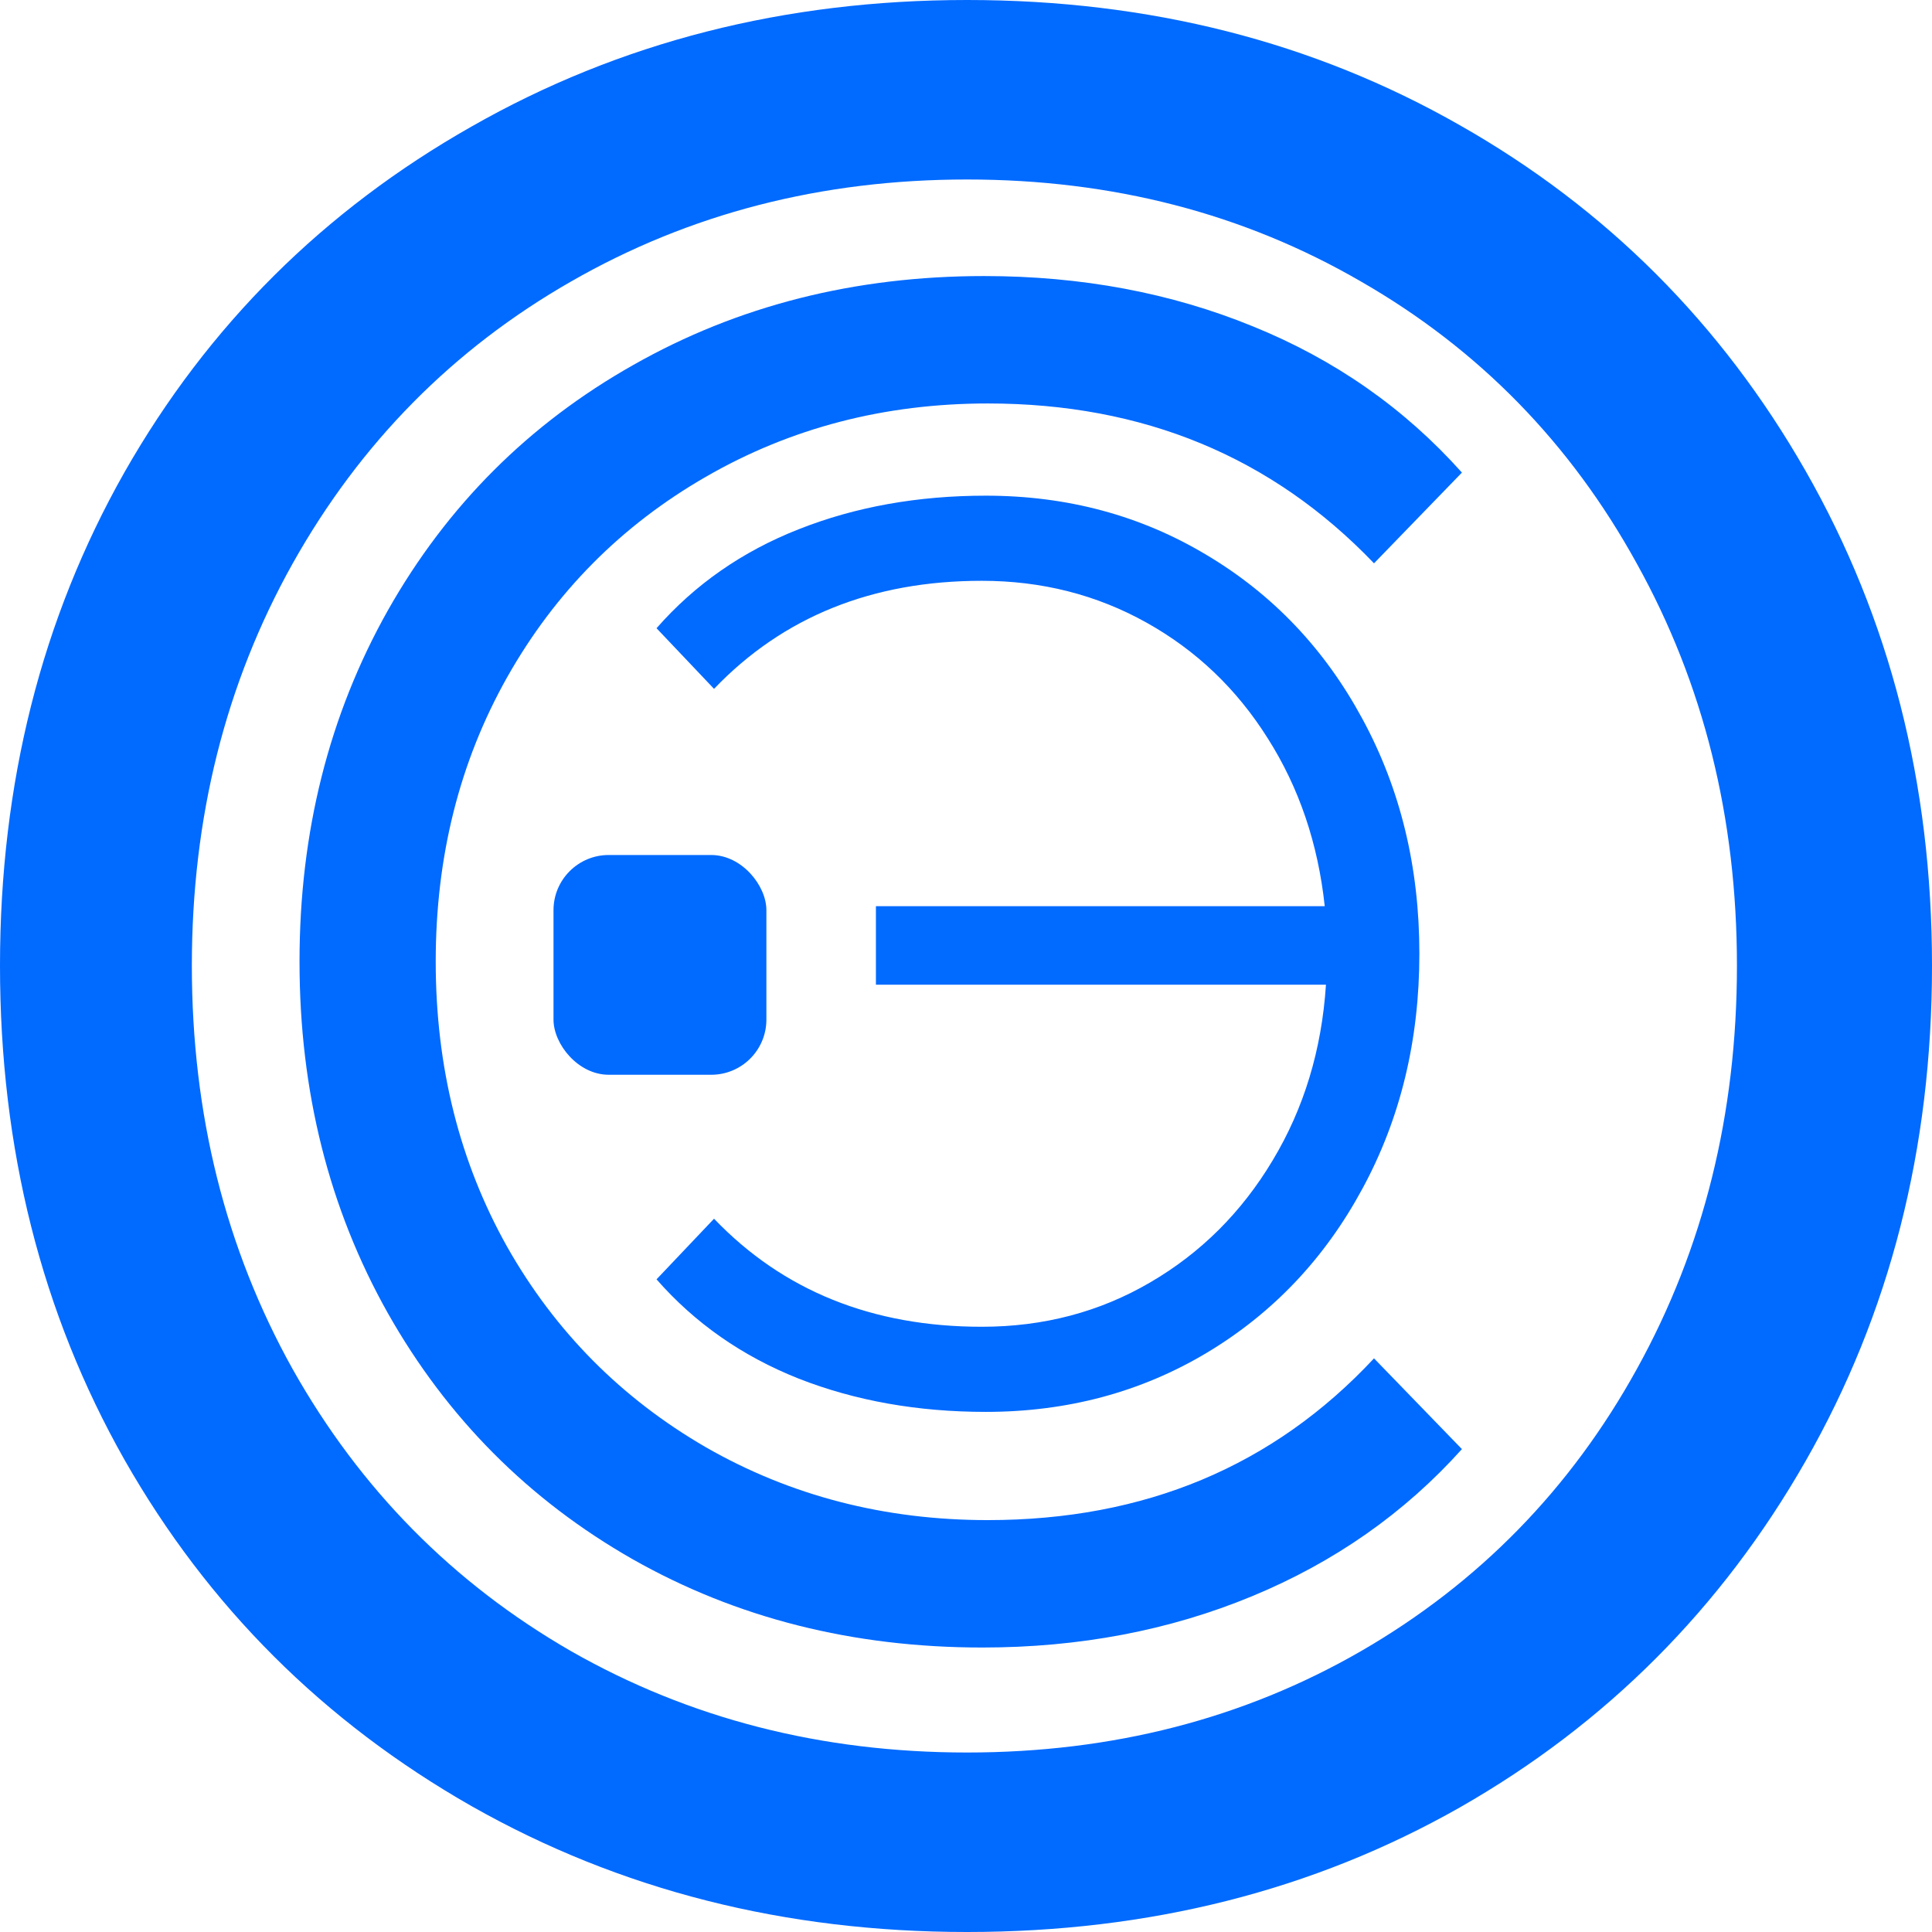
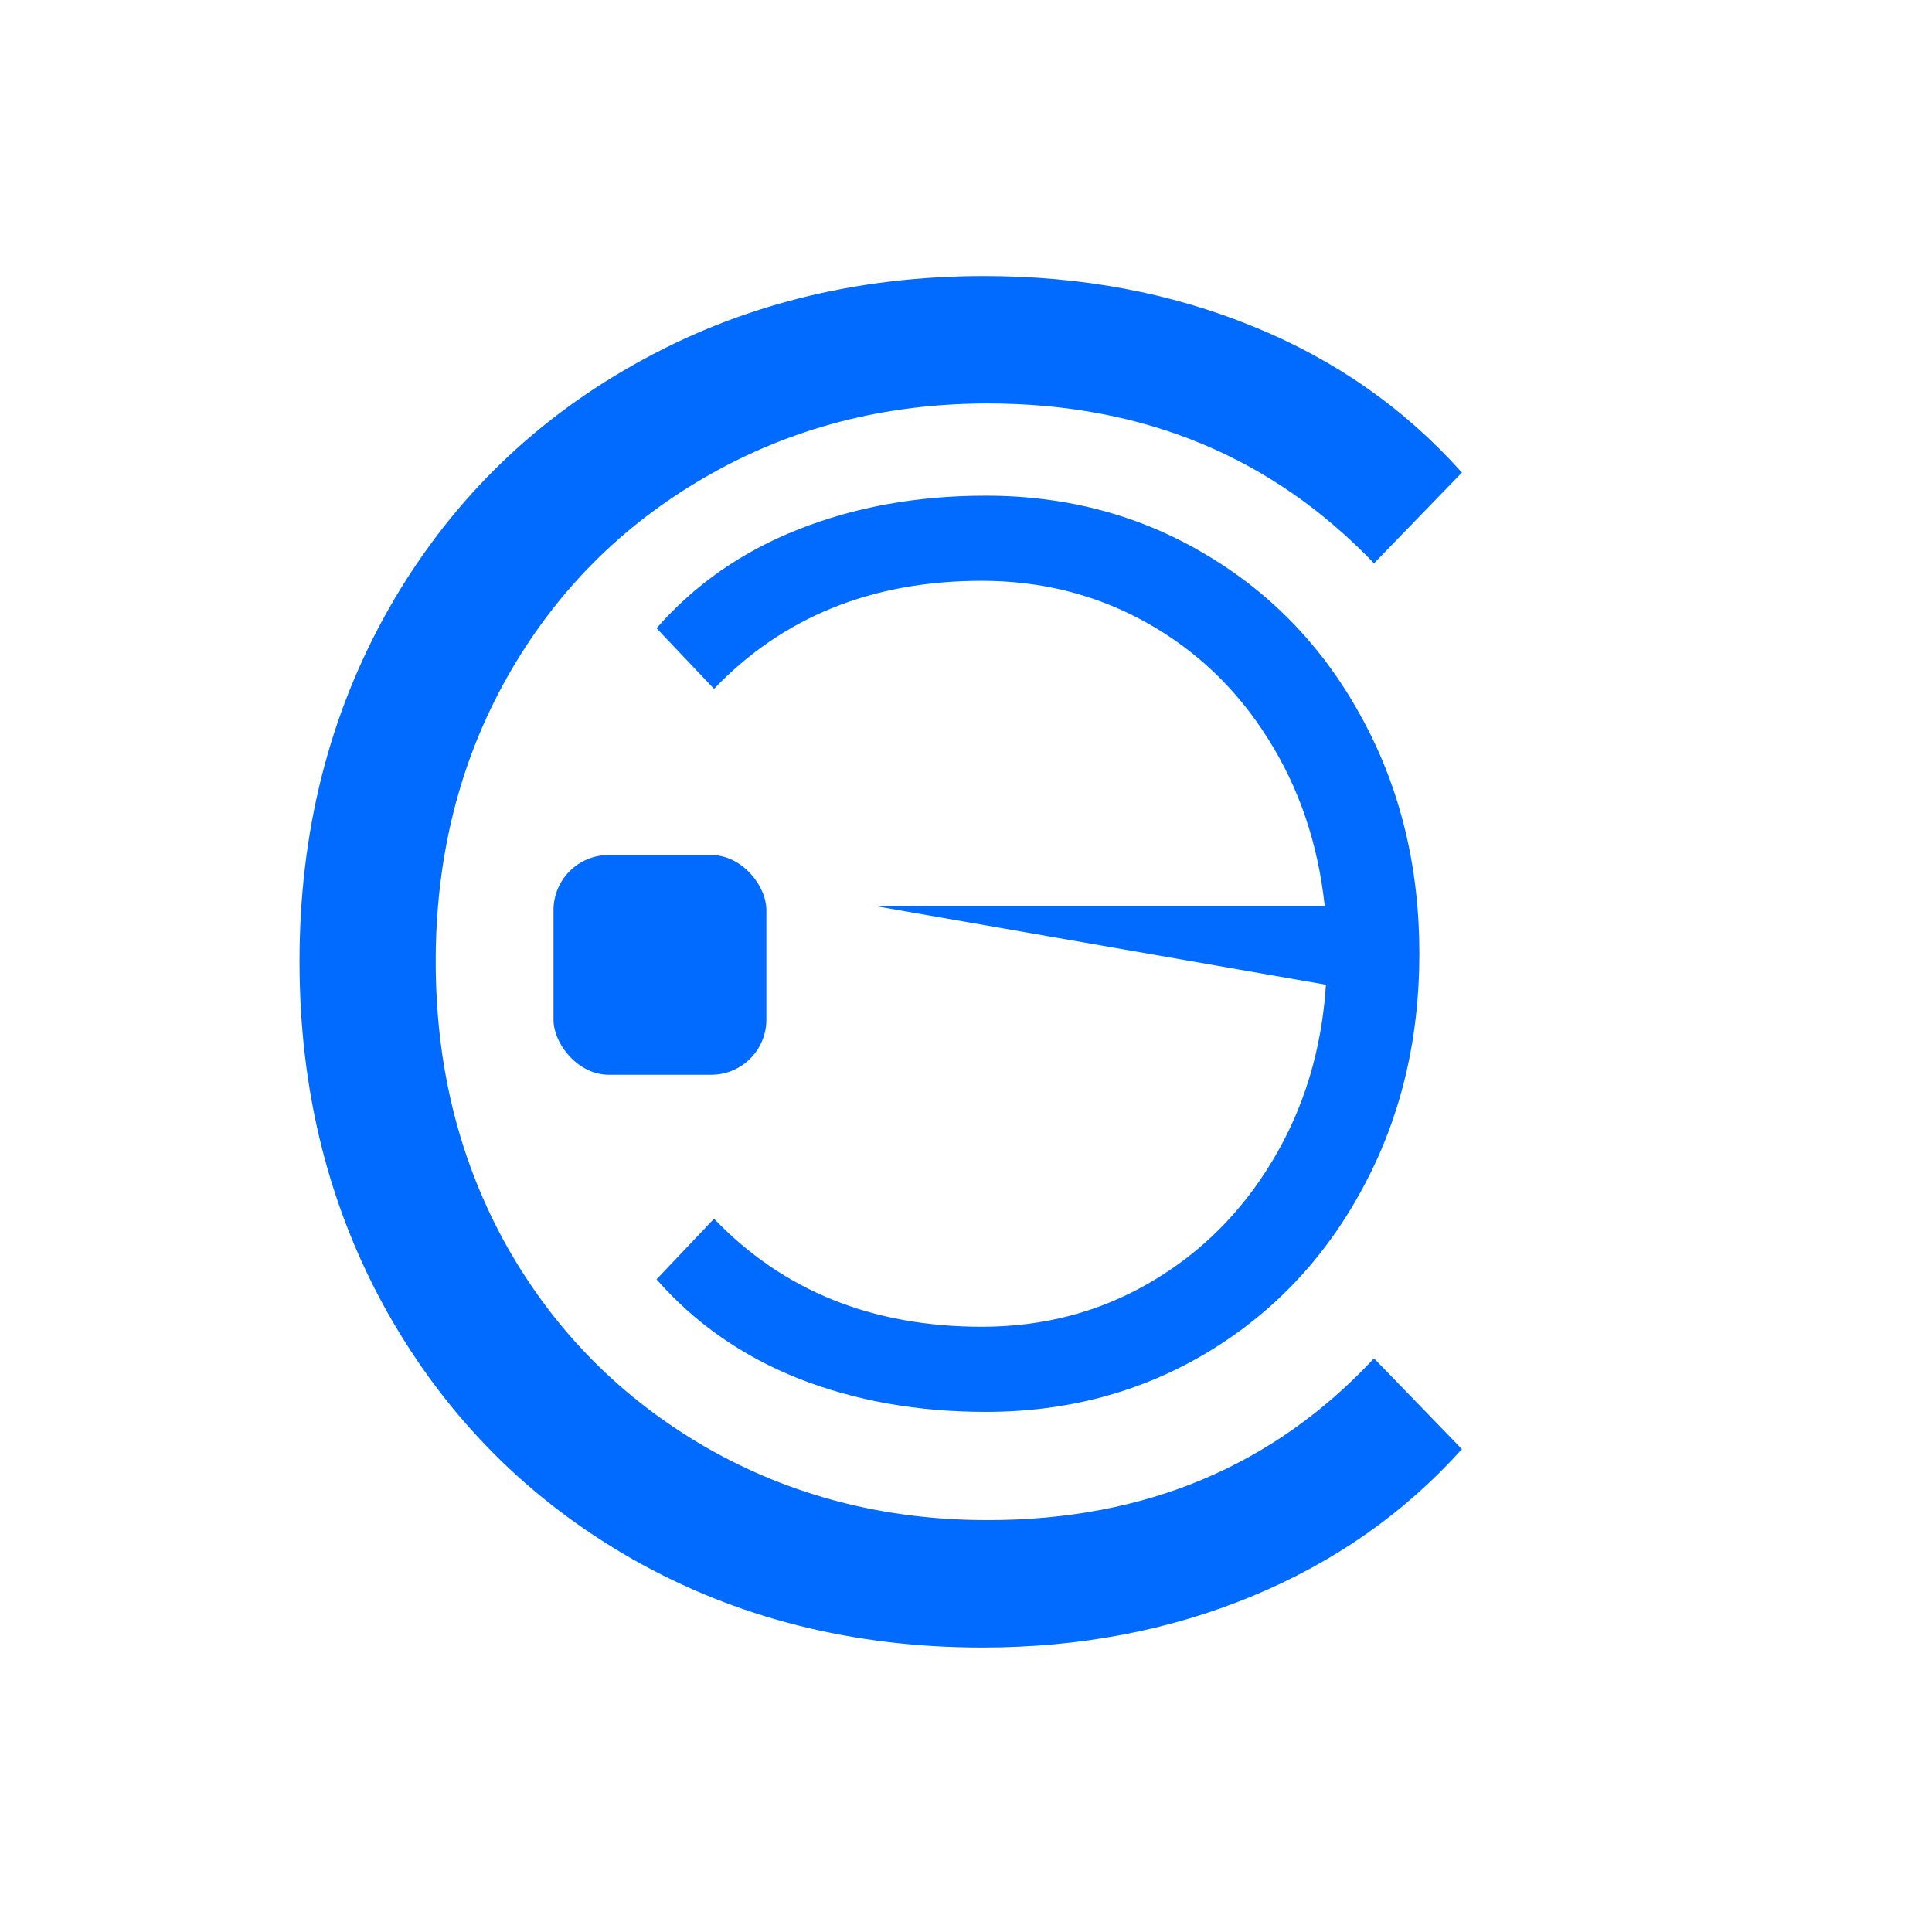
<svg xmlns="http://www.w3.org/2000/svg" viewBox="0 0 350.1 350.1" width="350.1" height="350.1" fill="none">
  <g id="Сочетание 9">
-     <path id="Э" d="M178.632 89.822C193.373 89.822 206.717 93.408 218.664 100.58C230.648 107.713 240.058 117.617 246.896 130.29C253.77 142.964 257.207 157.136 257.207 172.807C257.207 188.516 253.77 202.708 246.896 215.381C240.058 228.055 230.648 237.977 218.664 245.149C206.717 252.282 193.373 255.849 178.632 255.849C166.281 255.849 154.977 253.838 144.721 249.816C134.502 245.756 125.918 239.761 118.971 231.83L129.392 220.845C141.891 233.898 158.065 240.425 177.915 240.425C189.091 240.425 199.255 237.749 208.408 232.399C217.598 227.049 225.005 219.669 230.629 210.259C236.29 200.848 239.507 190.243 240.279 178.442L158.727 178.442L158.727 164.213L240.058 164.213C238.845 152.867 235.408 142.736 229.747 133.819C224.123 124.864 216.789 117.863 207.746 112.817C198.703 107.77 188.76 105.247 177.915 105.247C158.065 105.247 141.891 111.773 129.392 124.826L118.971 113.841C125.918 105.911 134.502 99.934 144.721 95.912C154.977 91.852 166.281 89.822 178.632 89.822Z" fill="rgb(1,106,255)" fill-rule="nonzero" />
+     <path id="Э" d="M178.632 89.822C193.373 89.822 206.717 93.408 218.664 100.58C230.648 107.713 240.058 117.617 246.896 130.29C253.77 142.964 257.207 157.136 257.207 172.807C257.207 188.516 253.77 202.708 246.896 215.381C240.058 228.055 230.648 237.977 218.664 245.149C206.717 252.282 193.373 255.849 178.632 255.849C166.281 255.849 154.977 253.838 144.721 249.816C134.502 245.756 125.918 239.761 118.971 231.83L129.392 220.845C141.891 233.898 158.065 240.425 177.915 240.425C189.091 240.425 199.255 237.749 208.408 232.399C217.598 227.049 225.005 219.669 230.629 210.259C236.29 200.848 239.507 190.243 240.279 178.442L158.727 164.213L240.058 164.213C238.845 152.867 235.408 142.736 229.747 133.819C224.123 124.864 216.789 117.863 207.746 112.817C198.703 107.77 188.76 105.247 177.915 105.247C158.065 105.247 141.891 111.773 129.392 124.826L118.971 113.841C125.918 105.911 134.502 99.934 144.721 95.912C154.977 91.852 166.281 89.822 178.632 89.822Z" fill="rgb(1,106,255)" fill-rule="nonzero" />
    <path id="С" d="M178.003 298.549C154.562 298.549 133.432 293.209 114.613 282.531C95.794 271.796 81.02 256.943 70.29 237.972C59.615 219.001 54.277 197.758 54.277 174.244C54.277 150.786 59.615 129.571 70.29 110.6C81.02 91.629 95.849 76.805 114.778 66.126C133.707 55.391 154.892 50.024 178.333 50.024C195.942 50.024 212.174 53.063 227.031 59.14C241.888 65.161 254.517 73.993 264.917 85.637L248.987 102.08C230.498 82.769 207.167 73.113 178.994 73.113C160.285 73.113 143.254 77.543 127.902 86.404C112.605 95.208 100.609 107.306 91.915 122.698C83.276 138.034 78.957 155.216 78.957 174.244C78.957 193.328 83.276 210.567 91.915 225.959C100.609 241.295 112.605 253.393 127.902 262.254C143.254 271.058 160.285 275.46 178.994 275.46C207.442 275.46 230.773 265.69 248.987 246.151L264.917 262.595C254.517 274.182 241.833 283.071 226.866 289.262C211.899 295.453 195.611 298.549 178.003 298.549Z" fill="rgb(1,106,255)" fill-rule="nonzero" />
-     <path id="О" d="M175.224 350.1C142.203 350.1 112.282 342.499 85.461 327.296C58.641 312.013 37.673 291.09 22.557 264.525C7.519 237.961 0 208.116 0 174.99C0 141.944 7.519 112.139 22.557 85.575C37.673 59.01 58.641 38.127 85.461 22.924C112.282 7.641 142.203 0 175.224 0C208.246 0 238.012 7.561 264.523 22.684C291.033 37.727 311.924 58.61 327.194 85.335C342.465 112.059 350.1 141.944 350.1 174.99C350.1 208.116 342.465 238.041 327.194 264.765C311.924 291.49 291.033 312.414 264.523 327.536C238.012 342.579 208.246 350.1 175.224 350.1ZM175.224 317.574C201.58 317.574 225.377 311.453 246.616 299.211C267.933 286.889 284.599 269.846 296.614 248.083C308.707 226.239 314.753 201.875 314.753 174.99C314.753 148.185 308.707 123.901 296.614 102.138C284.599 80.294 267.933 63.251 246.616 51.009C225.377 38.687 201.58 32.526 175.224 32.526C148.869 32.526 124.955 38.687 103.484 51.009C82.089 63.251 65.268 80.294 53.021 102.138C40.851 123.901 34.766 148.185 34.766 174.99C34.766 201.875 40.851 226.239 53.021 248.083C65.268 269.846 82.089 286.889 103.484 299.211C124.955 311.453 148.869 317.574 175.224 317.574Z" fill="rgb(1,106,255)" fill-rule="nonzero" />
    <rect id="Прямоугольник 11" width="38.578" height="39.821" x="100.301" y="154.938" rx="10" fill="rgb(1,106,255)" />
  </g>
</svg>